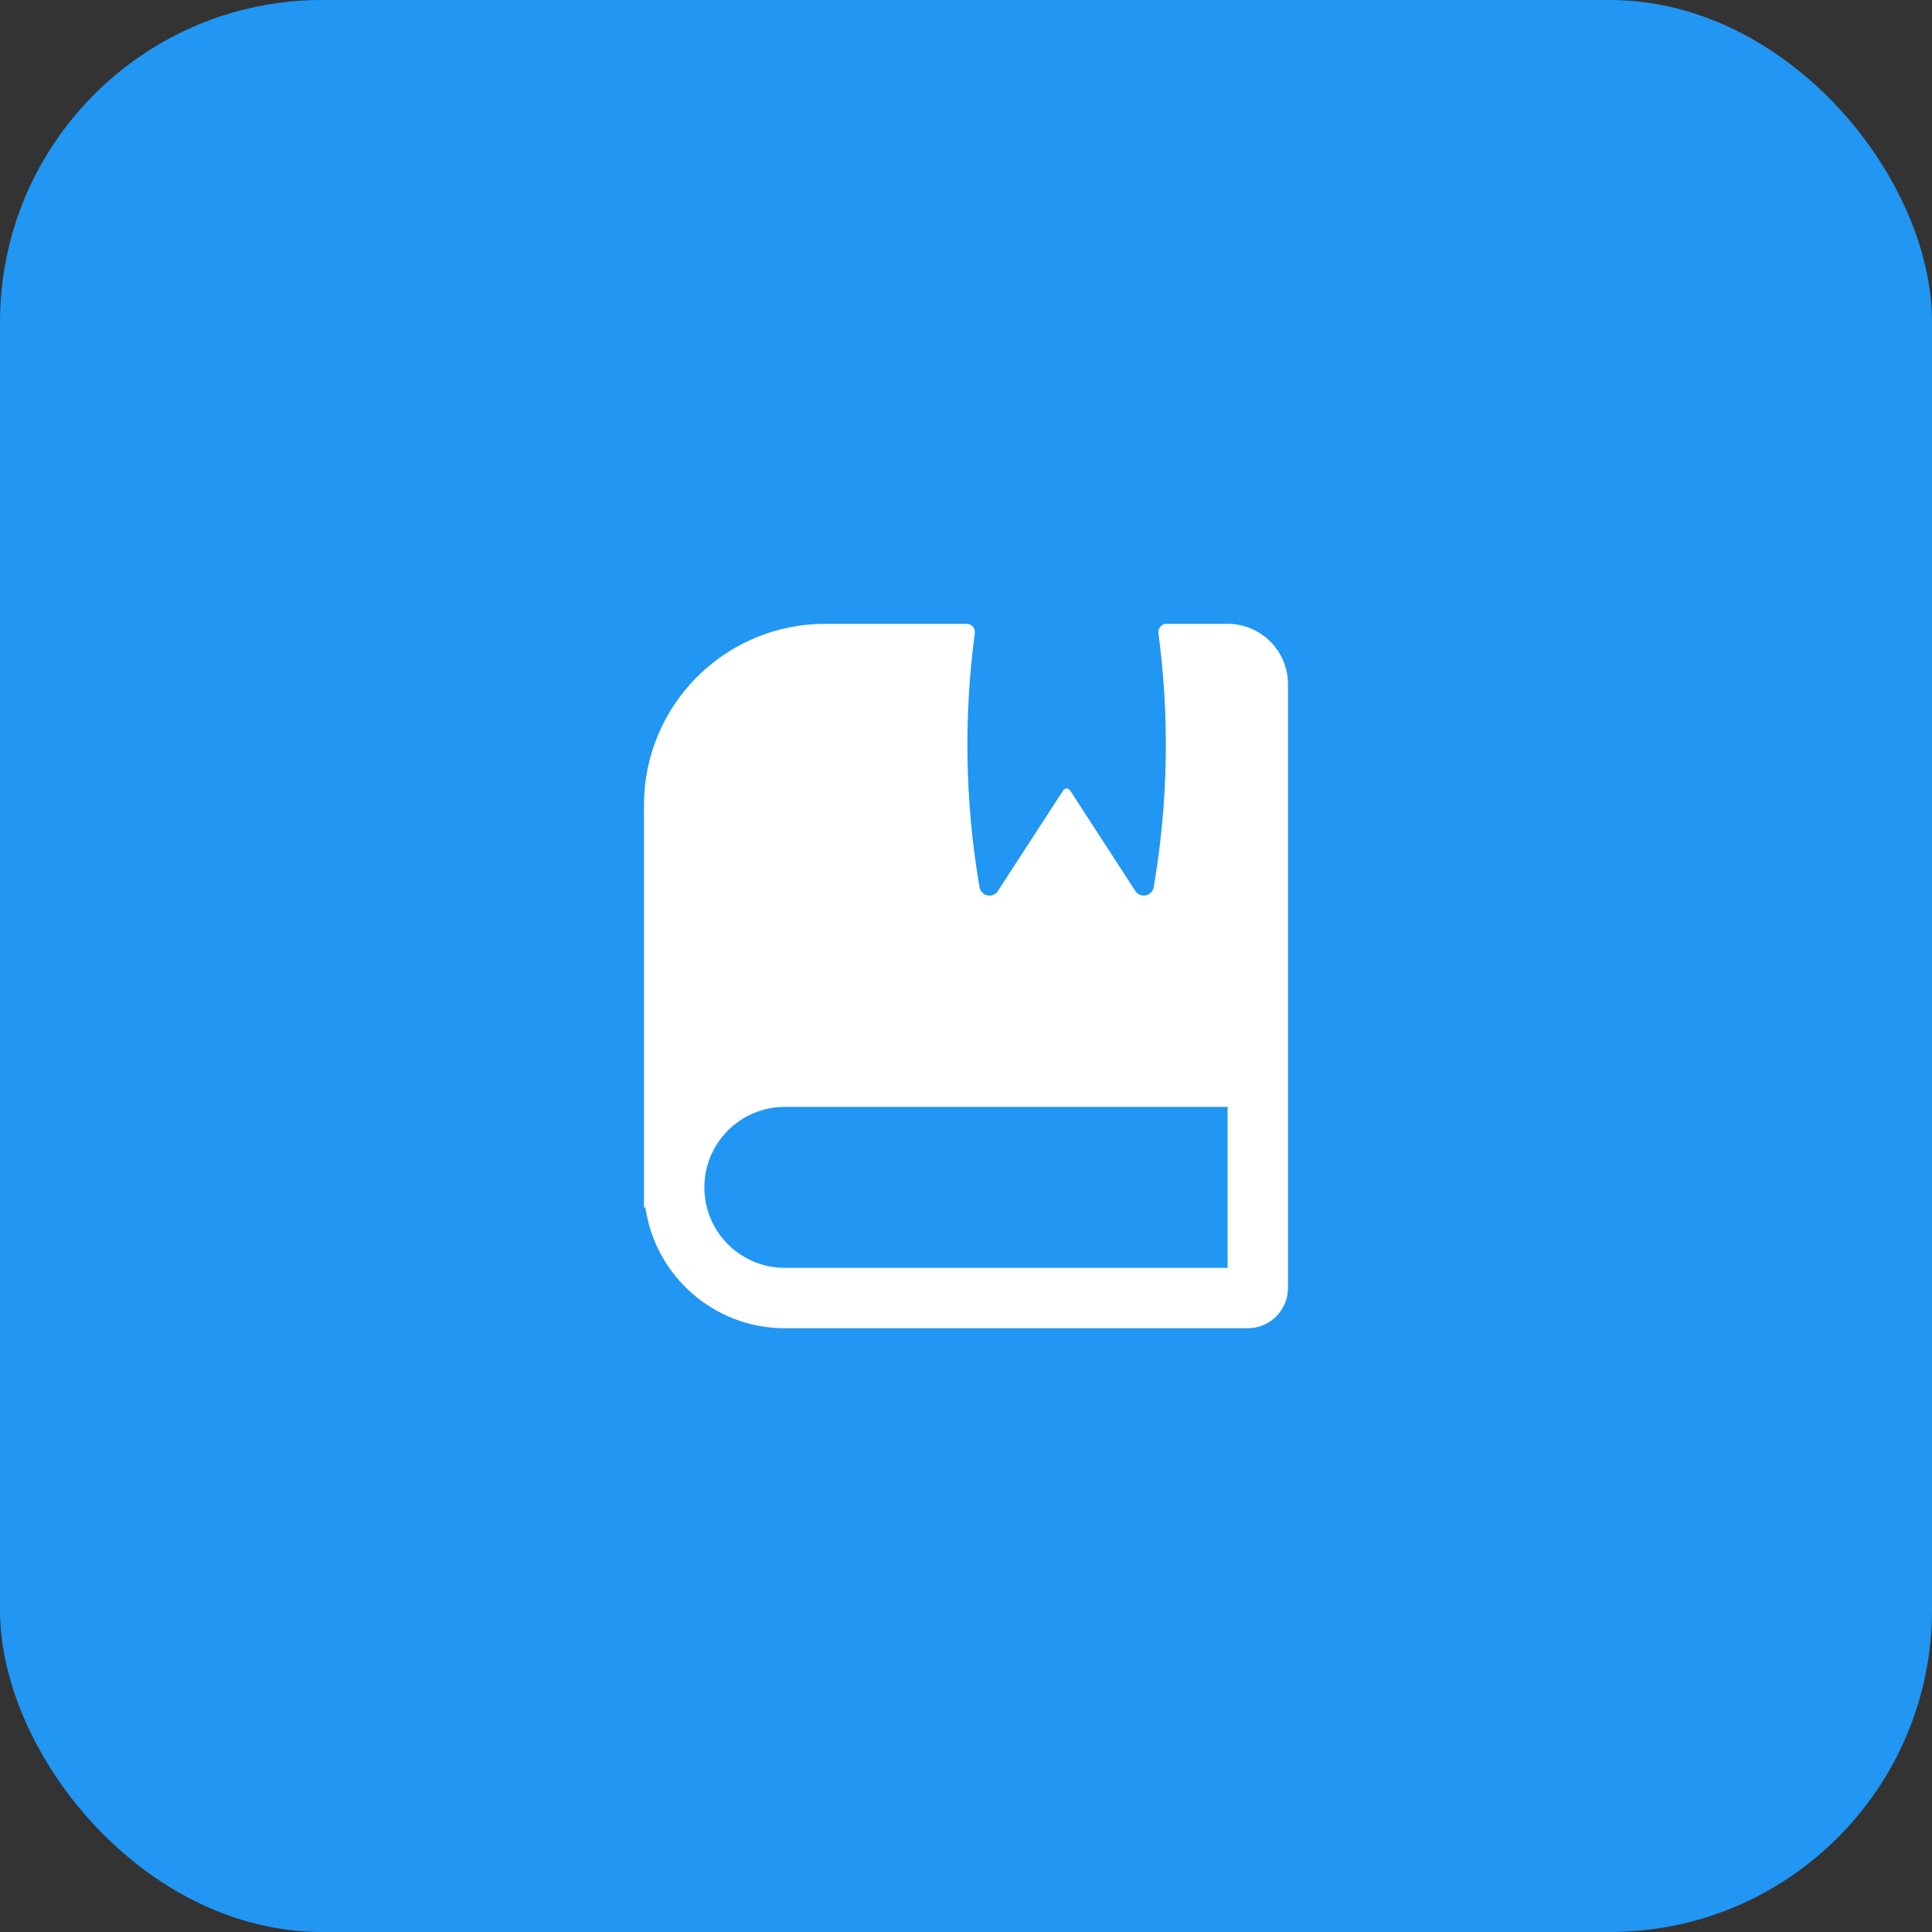
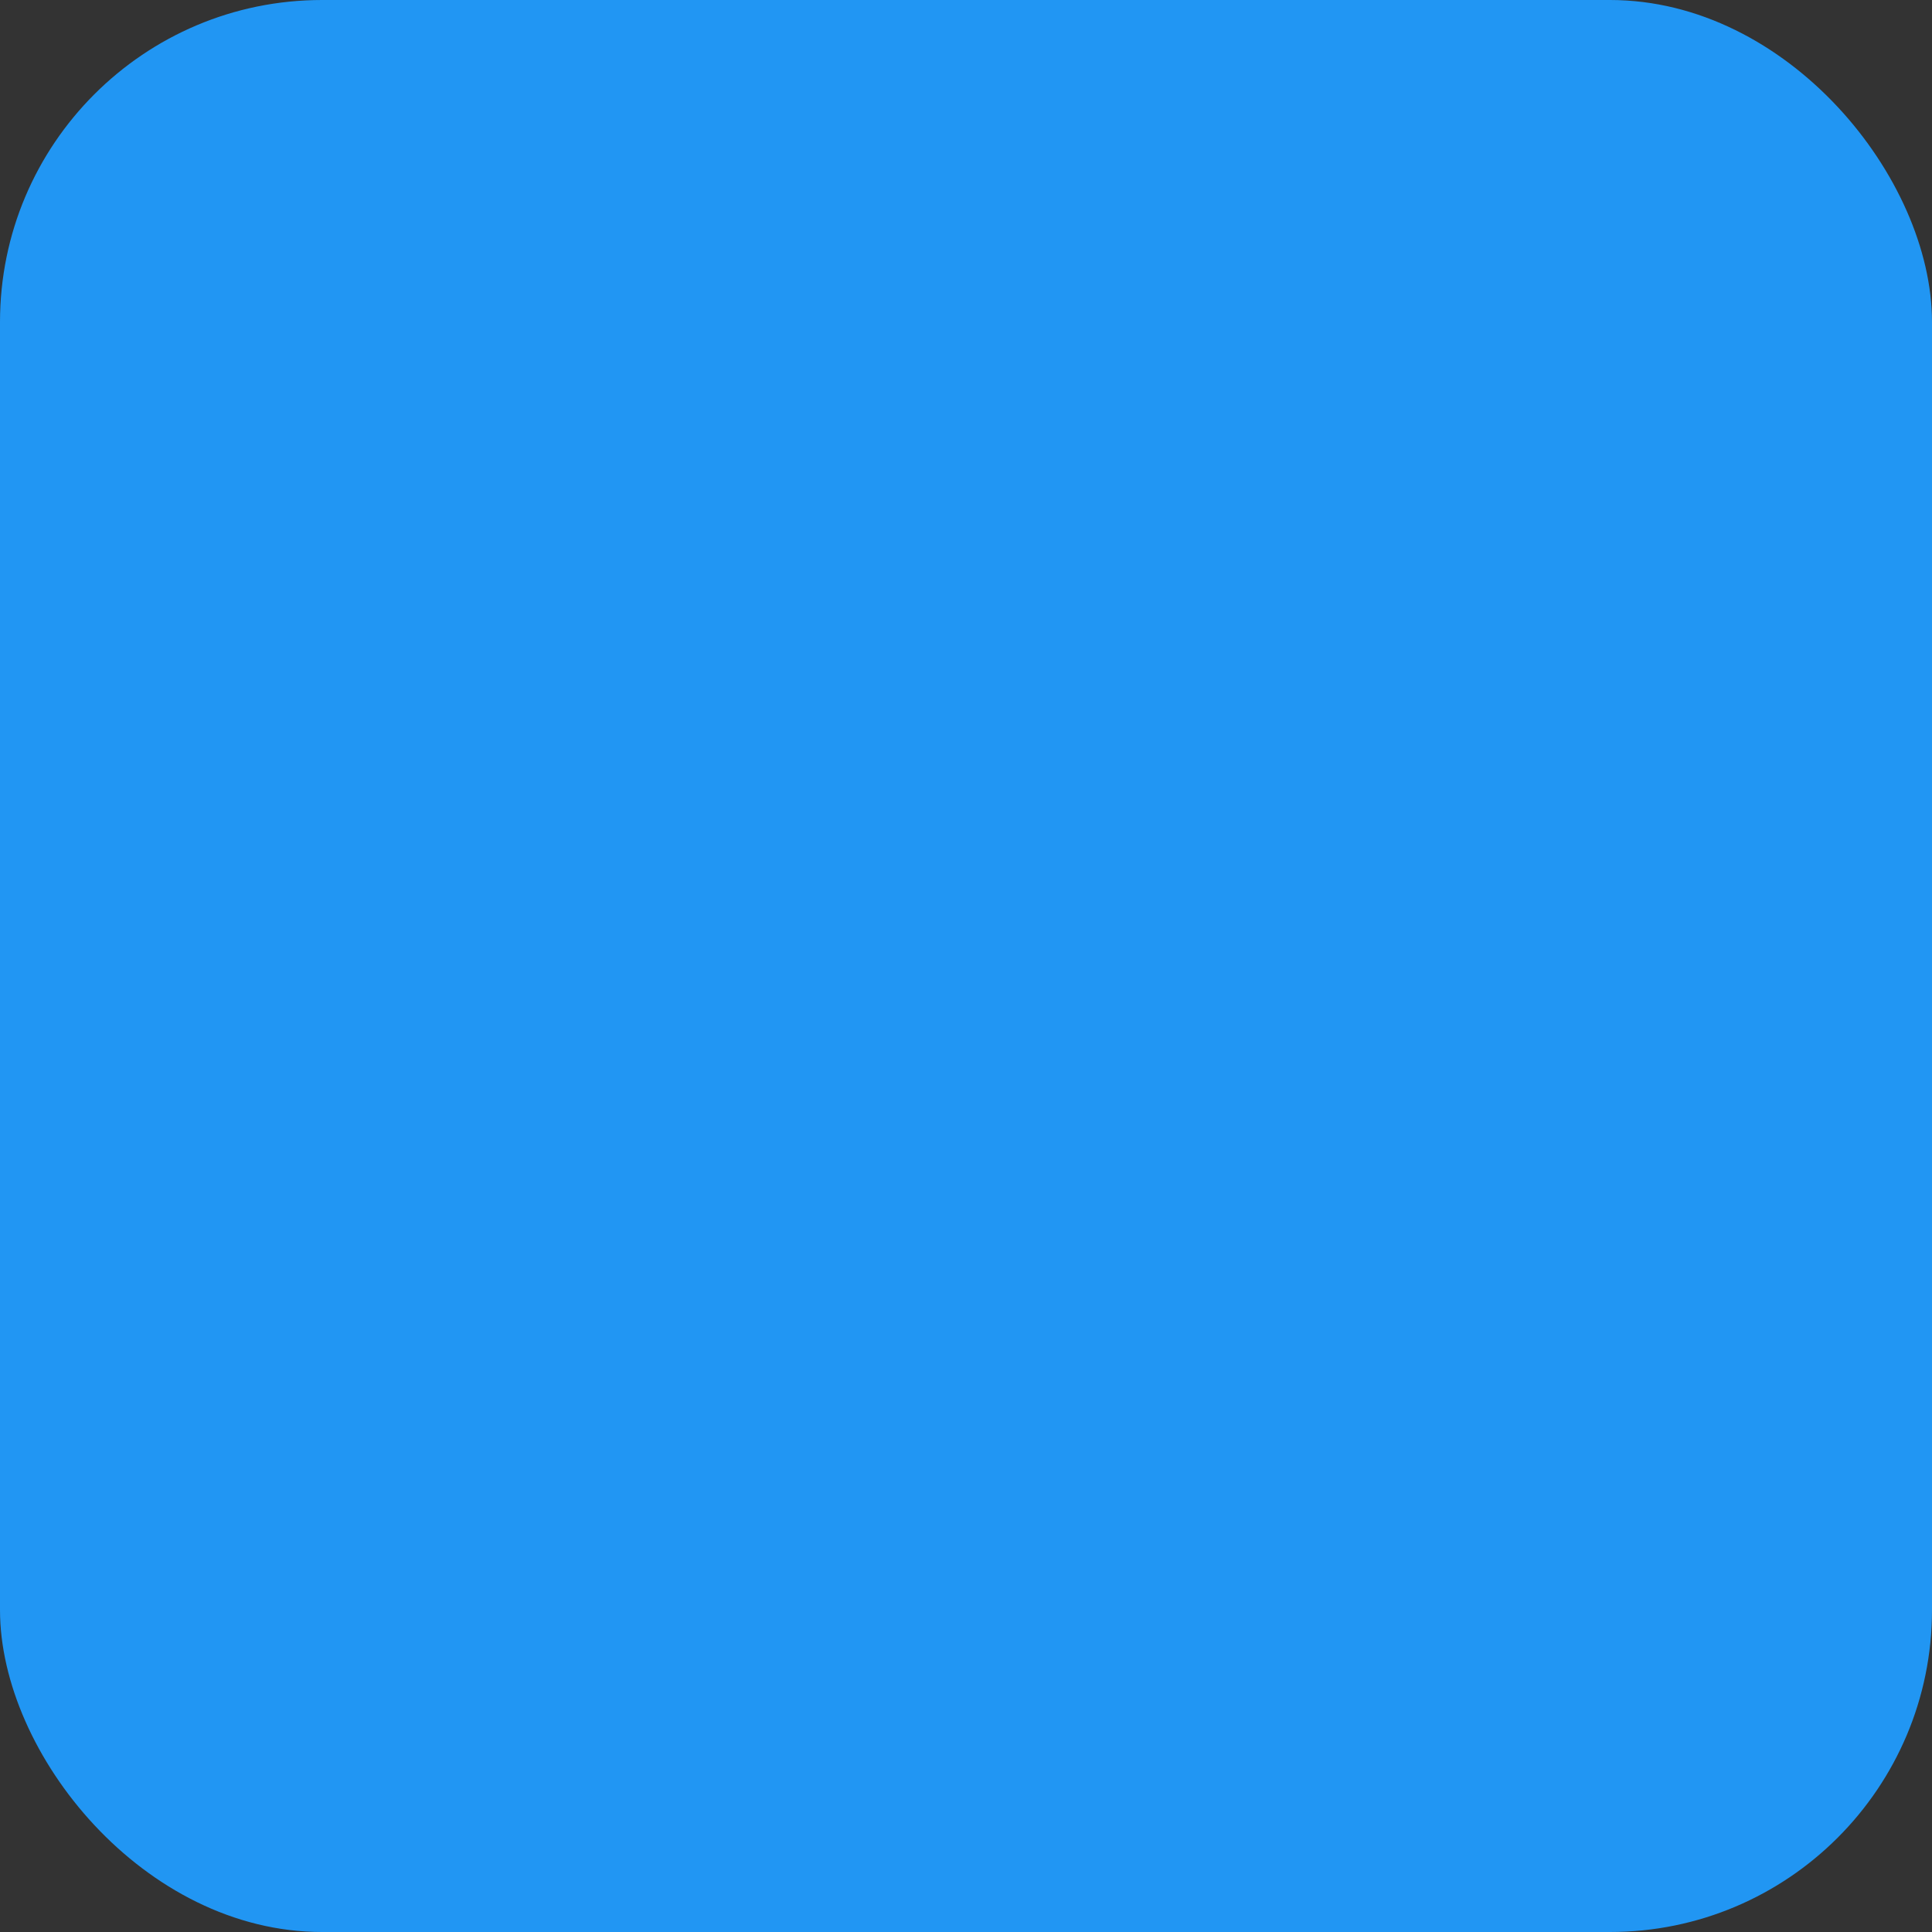
<svg xmlns="http://www.w3.org/2000/svg" width="64" height="64" viewBox="0 0 64 64" fill="none">
  <rect x="0" y="0" width="64" height="64" fill="#333333" stroke="none" />
  <rect width="64" height="64" rx="10.667" fill="#2196F3" />
-   <path fill-rule="evenodd" clip-rule="evenodd" d="M32.026 20.666C32.189 20.666 32.313 20.811 32.292 20.972C31.924 23.728 31.969 26.526 32.428 29.272L32.448 29.388C32.471 29.524 32.574 29.631 32.709 29.66C32.843 29.688 32.981 29.63 33.056 29.515L35.221 26.18C35.274 26.099 35.392 26.099 35.445 26.18L37.61 29.515C37.685 29.63 37.823 29.688 37.957 29.66C38.092 29.631 38.196 29.524 38.218 29.388L38.238 29.272C38.697 26.526 38.742 23.728 38.374 20.972C38.353 20.811 38.477 20.666 38.64 20.666L40.666 20.666C41.771 20.666 42.666 21.562 42.666 22.666V42.666C42.666 43.403 42.069 44 41.333 44H26C23.649 44 21.704 42.261 21.38 40H21.333V26.666C21.333 23.353 24.019 20.666 27.333 20.666L32.026 20.666ZM26 36.666H40.666V42H26C24.527 42 23.333 40.806 23.333 39.333C23.333 37.86 24.527 36.666 26 36.666Z" fill="white" />
</svg>